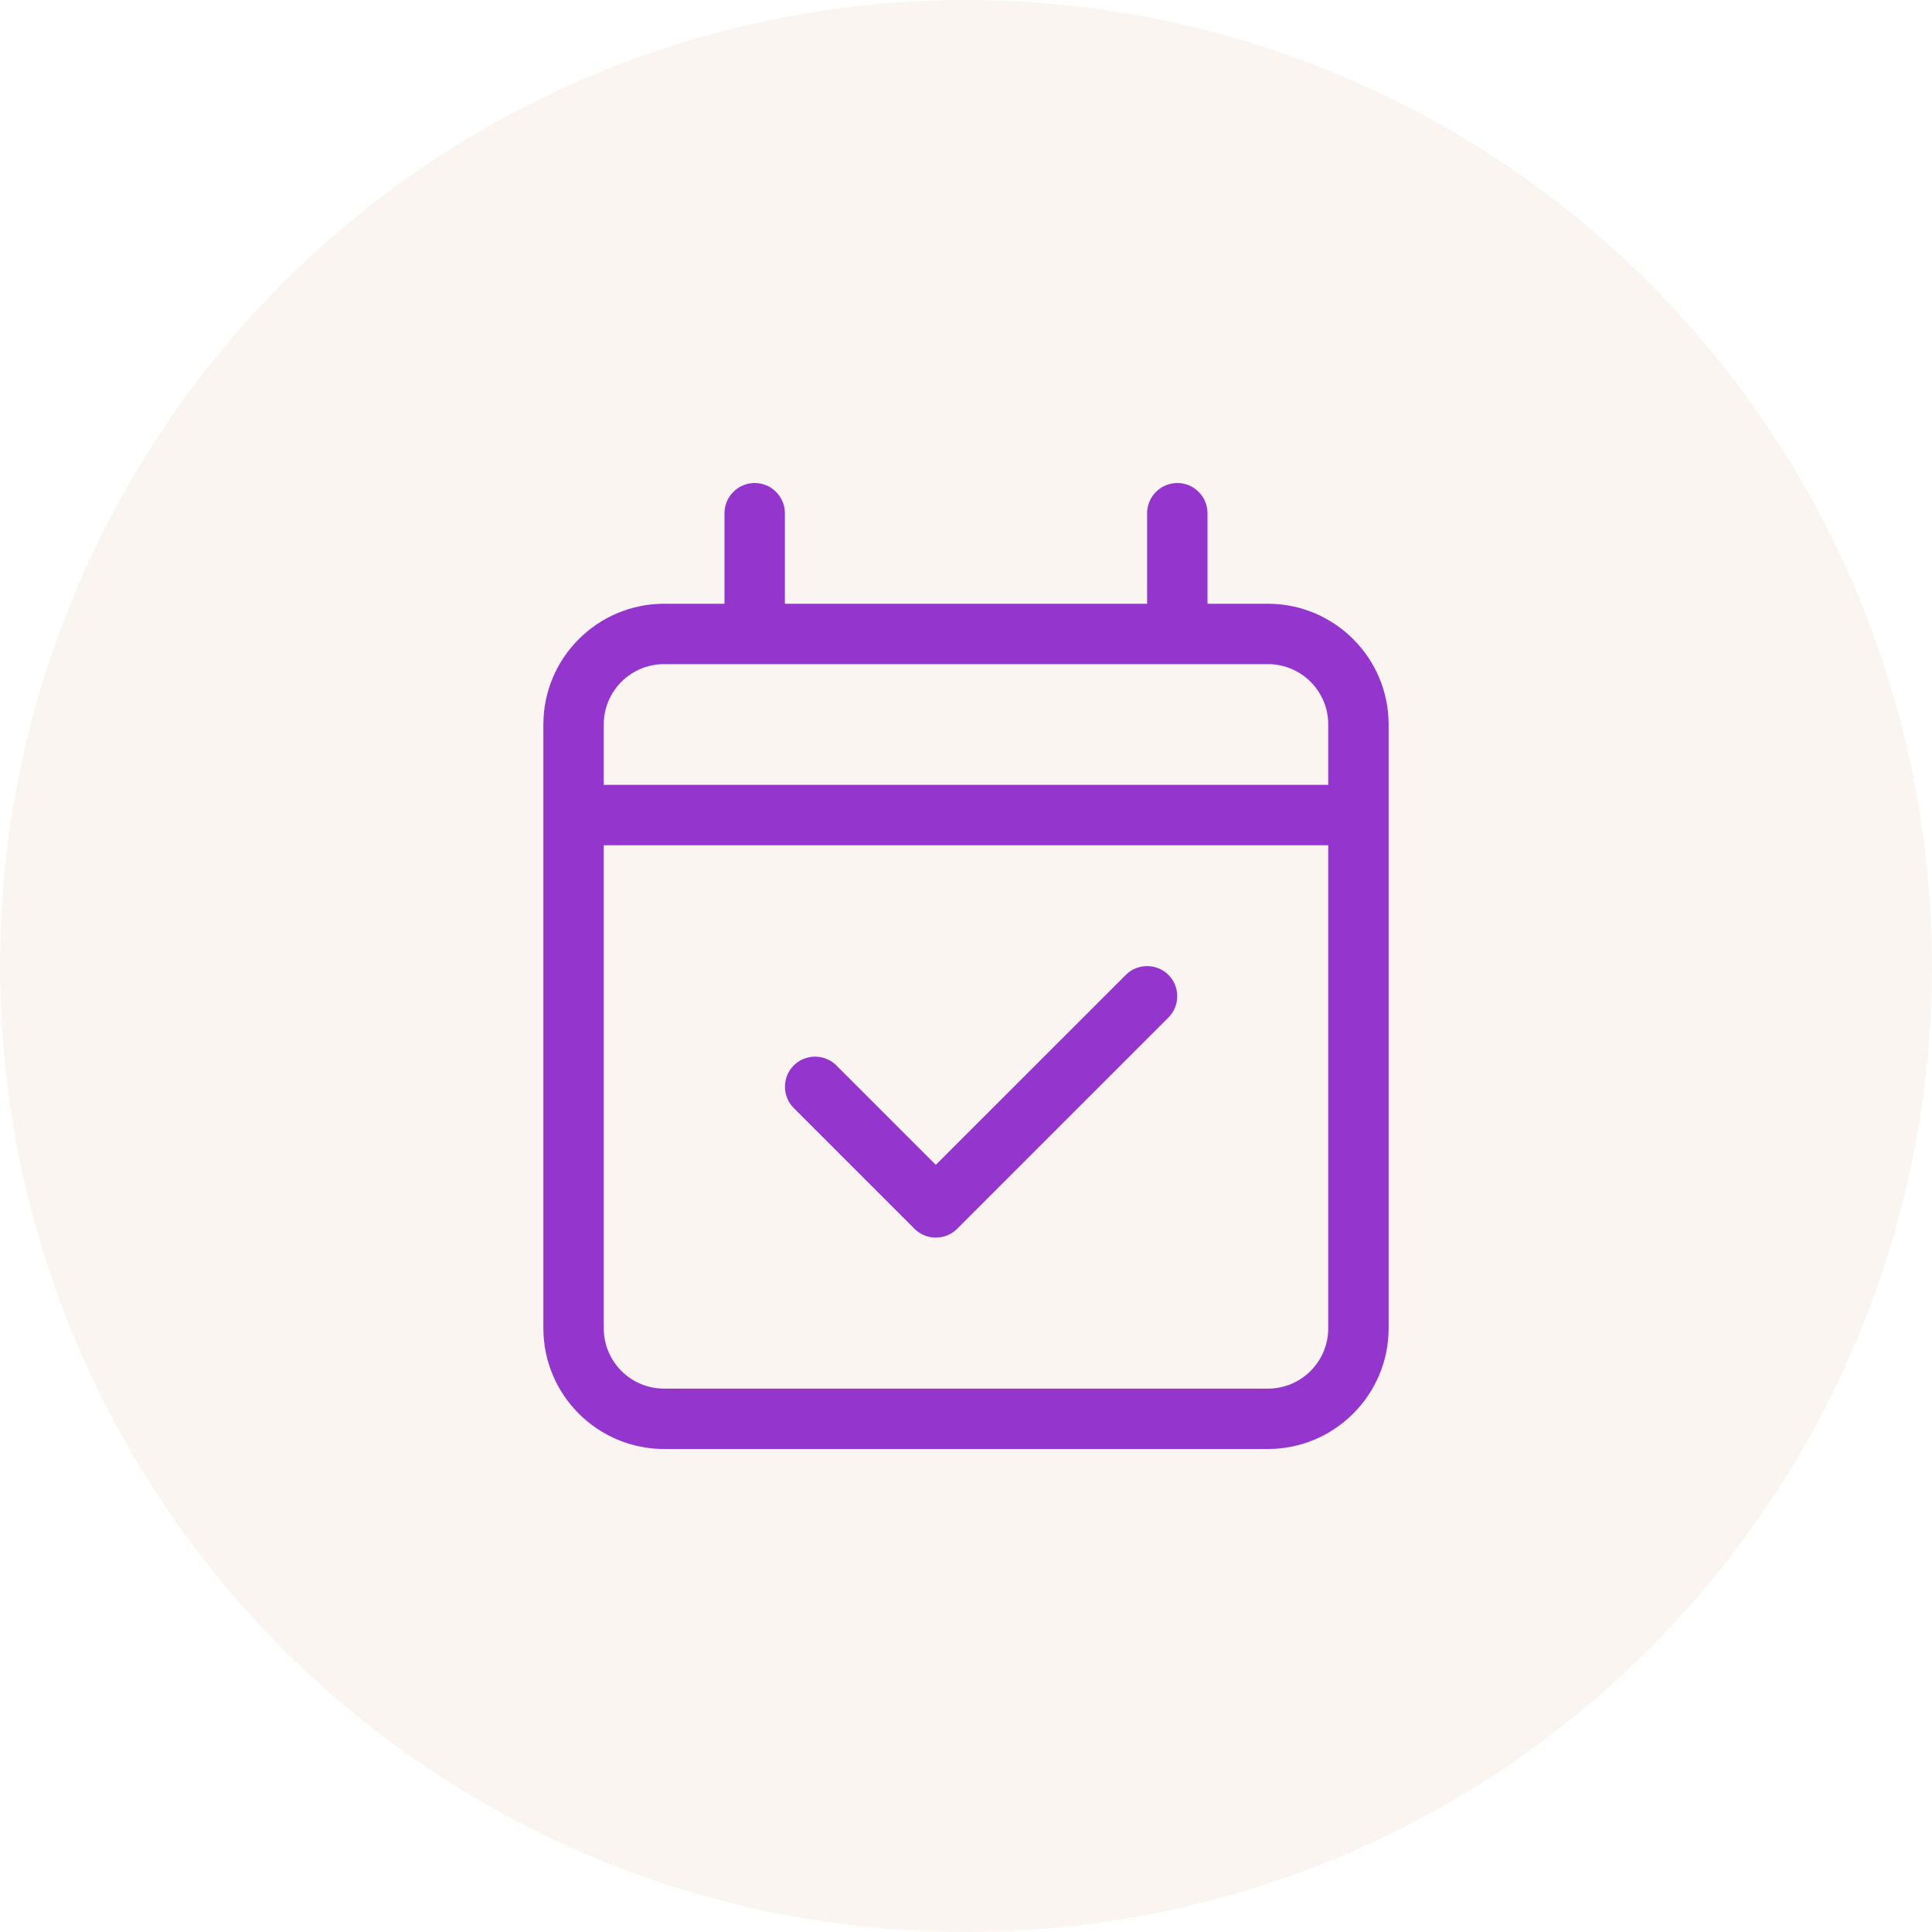
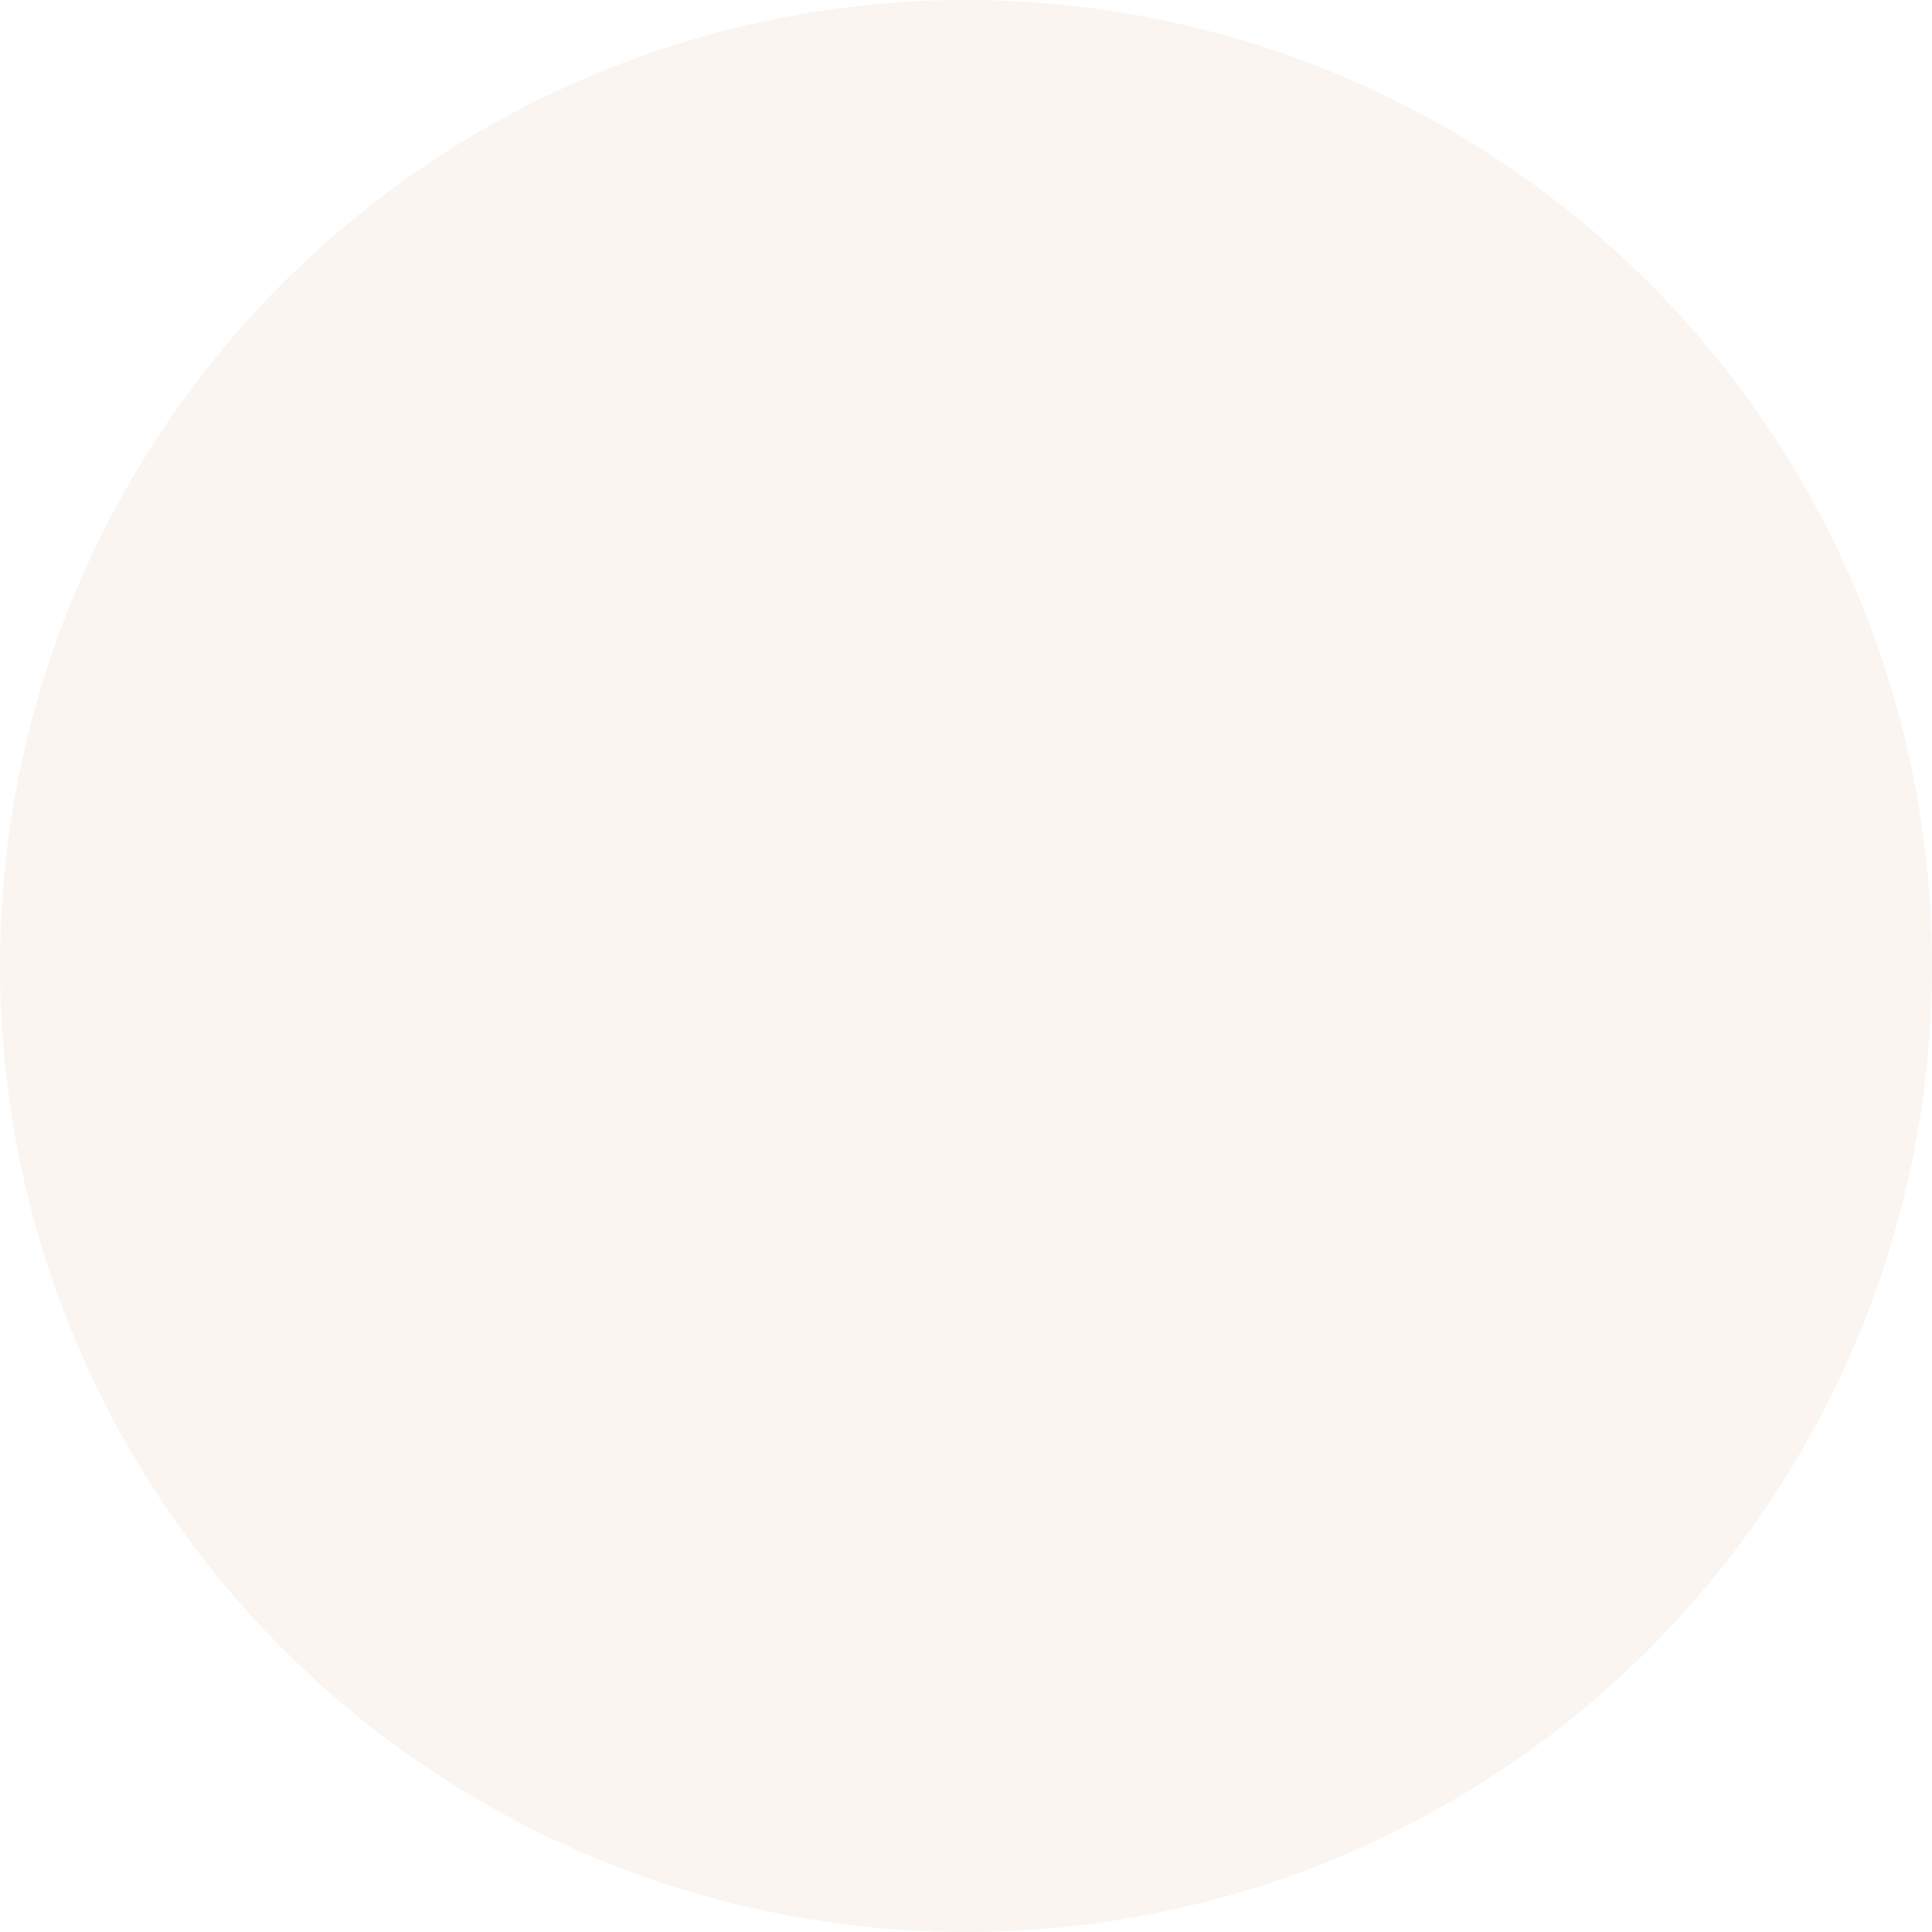
<svg xmlns="http://www.w3.org/2000/svg" width="64" height="64" viewBox="0 0 64 64" fill="none">
  <rect x="0" y="0" width="64" height="64" fill="#333333" stroke="none" />
  <g clip-path="url(#clip0_3327_13745)">
    <rect width="64" height="64" fill="white" />
    <circle cx="32" cy="32" r="32" fill="#FAF5F1" />
    <g clip-path="url(#clip1_3327_13745)">
-       <path d="M26 17C26 16.45 25.55 16 25 16C24.45 16 24 16.45 24 17V20H22C19.794 20 18 21.794 18 24V26V28V44C18 46.206 19.794 48 22 48H42C44.206 48 46 46.206 46 44V28V26V24C46 21.794 44.206 20 42 20H40V17C40 16.45 39.55 16 39 16C38.45 16 38 16.45 38 17V20H26V17ZM20 28H44V44C44 45.106 43.106 46 42 46H22C20.894 46 20 45.106 20 44V28ZM22 22H42C43.106 22 44 22.894 44 24V26H20V24C20 22.894 20.894 22 22 22ZM38.706 33.706C39.094 33.319 39.094 32.681 38.706 32.294C38.319 31.906 37.681 31.906 37.294 32.294L31 38.587L27.706 35.294C27.319 34.906 26.681 34.906 26.294 35.294C25.906 35.681 25.906 36.319 26.294 36.706L30.294 40.706C30.681 41.094 31.319 41.094 31.706 40.706L38.706 33.706Z" fill="#9435CE" />
-     </g>
+       </g>
  </g>
  <defs>
    <clipPath id="clip0_3327_13745">
      <rect width="64" height="64" fill="white" />
    </clipPath>
    <clipPath id="clip1_3327_13745">
      <rect width="28" height="32" fill="white" transform="translate(18 16)" />
    </clipPath>
  </defs>
</svg>